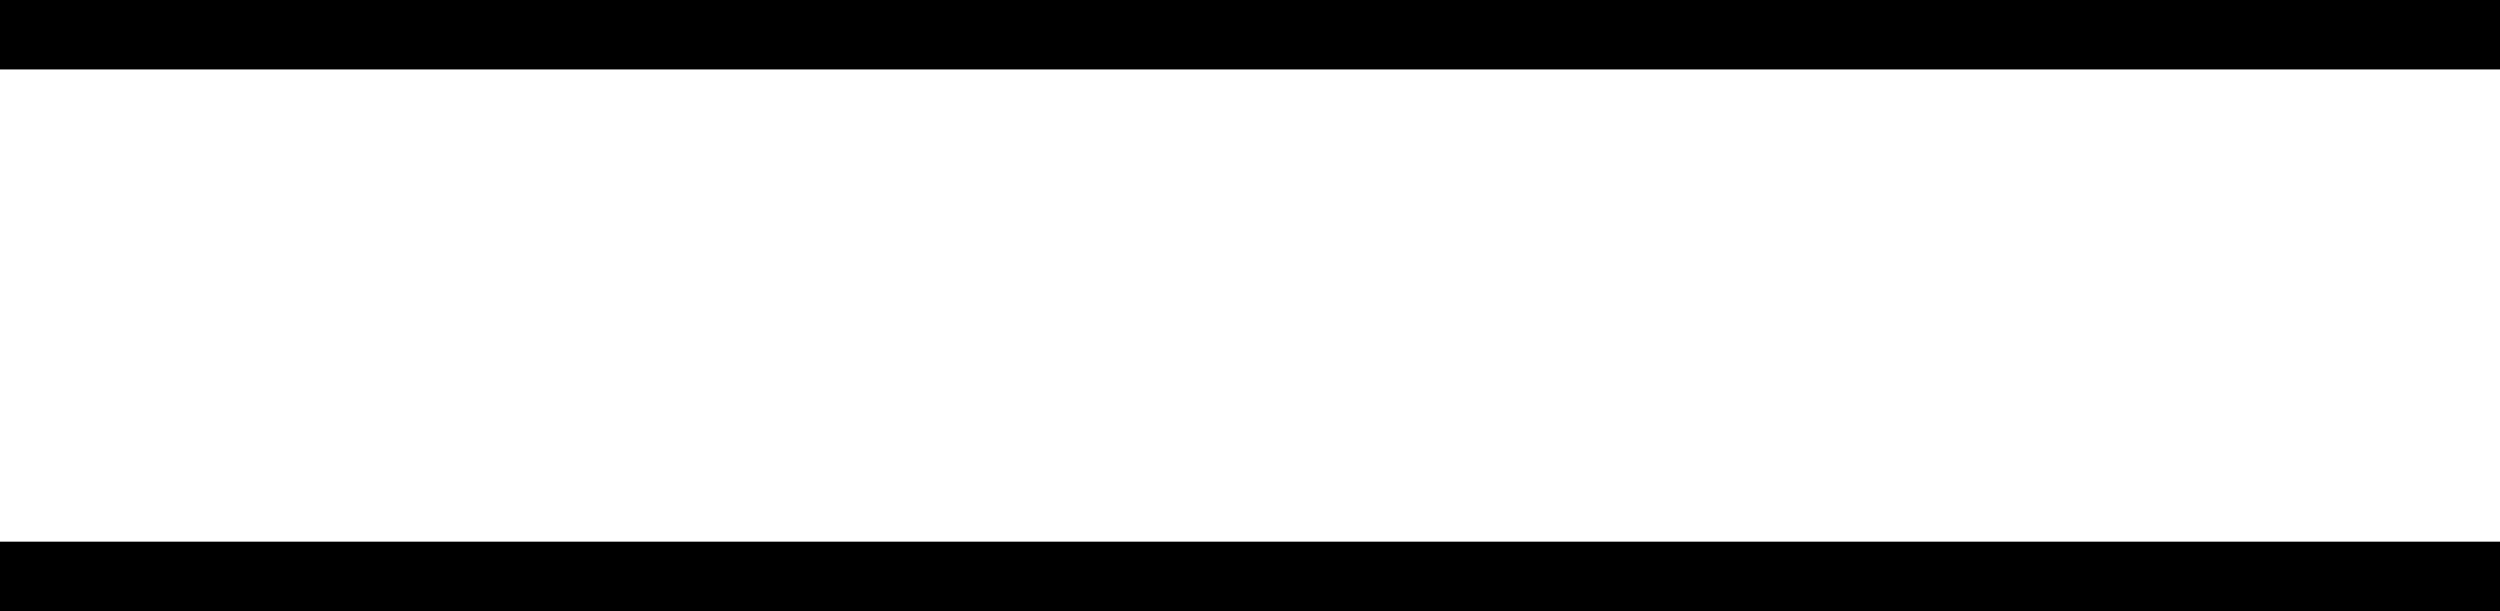
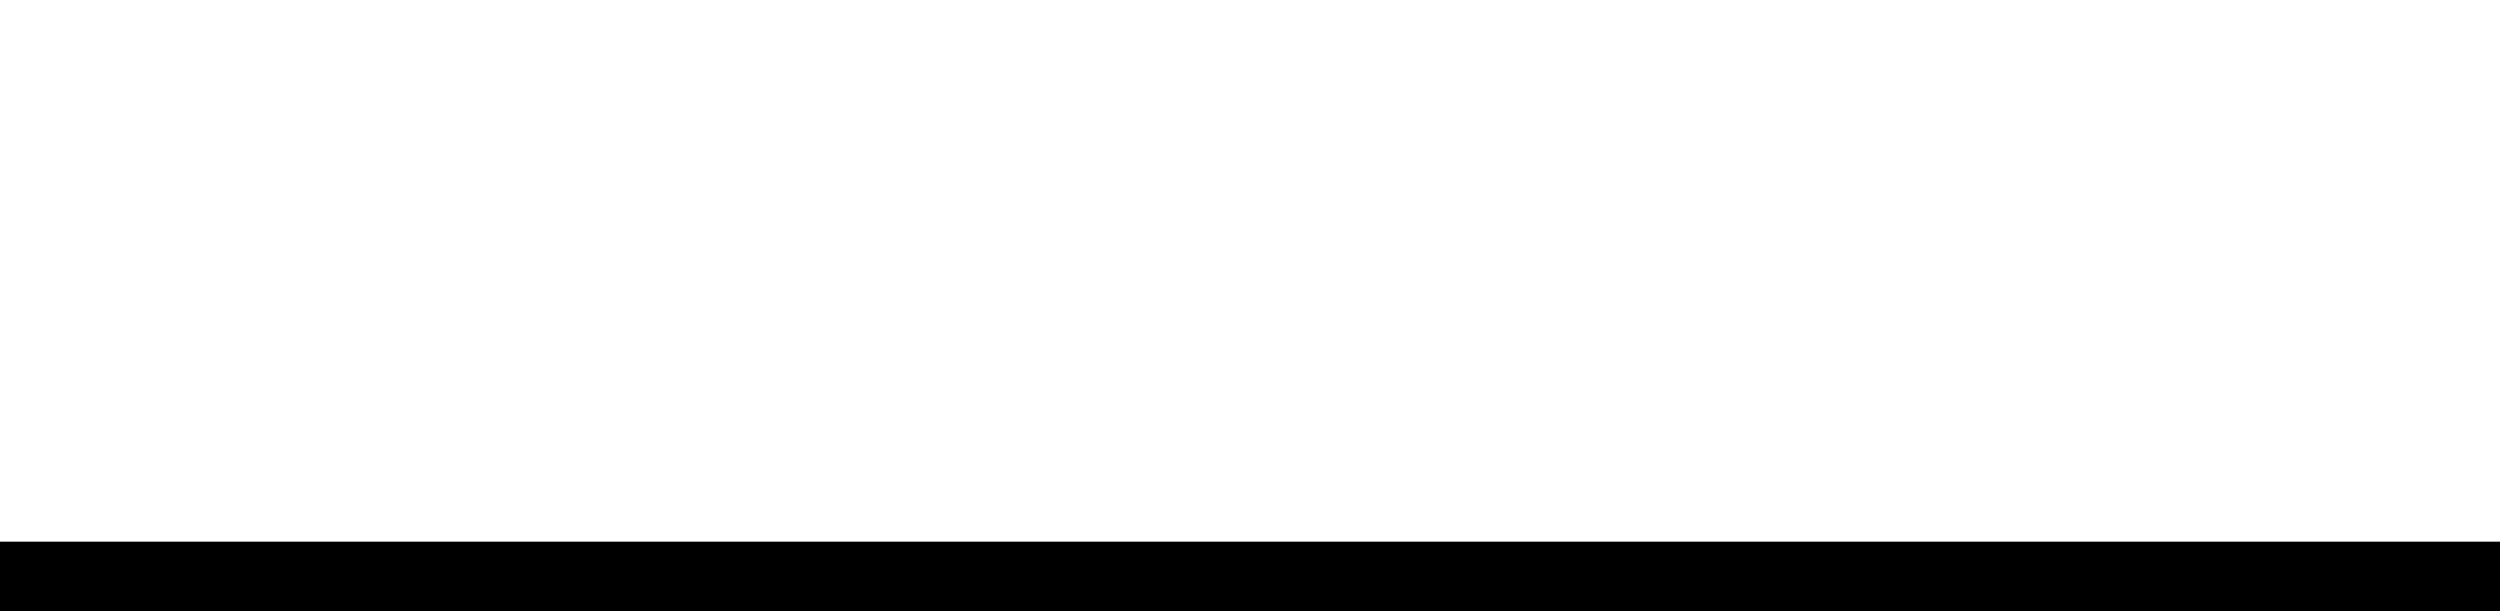
<svg xmlns="http://www.w3.org/2000/svg" width="45" height="11" viewBox="0 0 45 11">
  <g id="Groupe_211" data-name="Groupe 211" transform="translate(-332 -26.5)">
-     <line id="Ligne_68" data-name="Ligne 68" x1="45" transform="translate(332 27)" fill="none" stroke="black" stroke-width="1.5" />
    <line id="Ligne_69" data-name="Ligne 69" x1="45" transform="translate(332 37)" fill="none" stroke="black" stroke-width="1.5" />
  </g>
</svg>